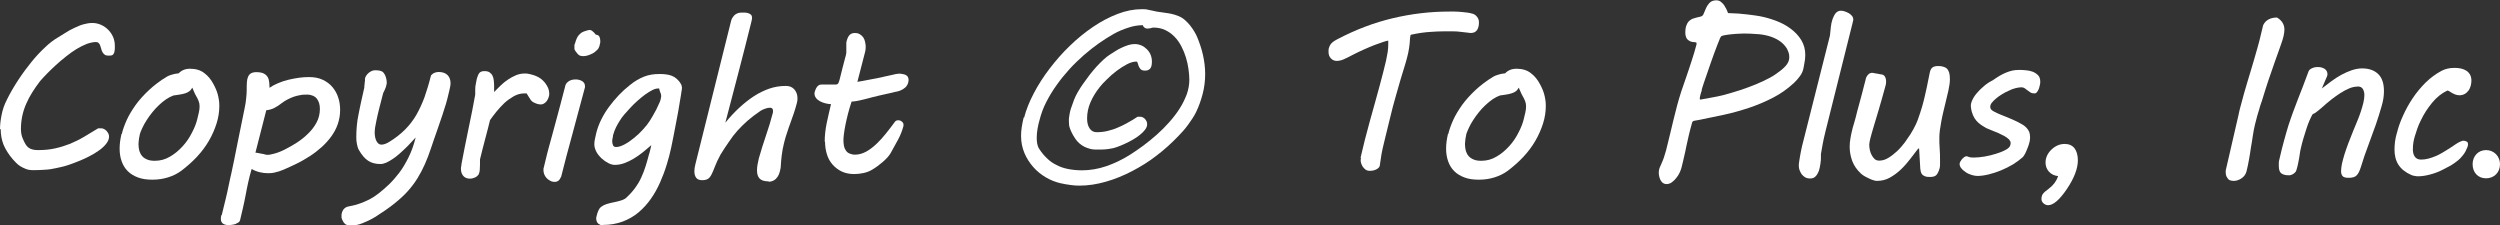
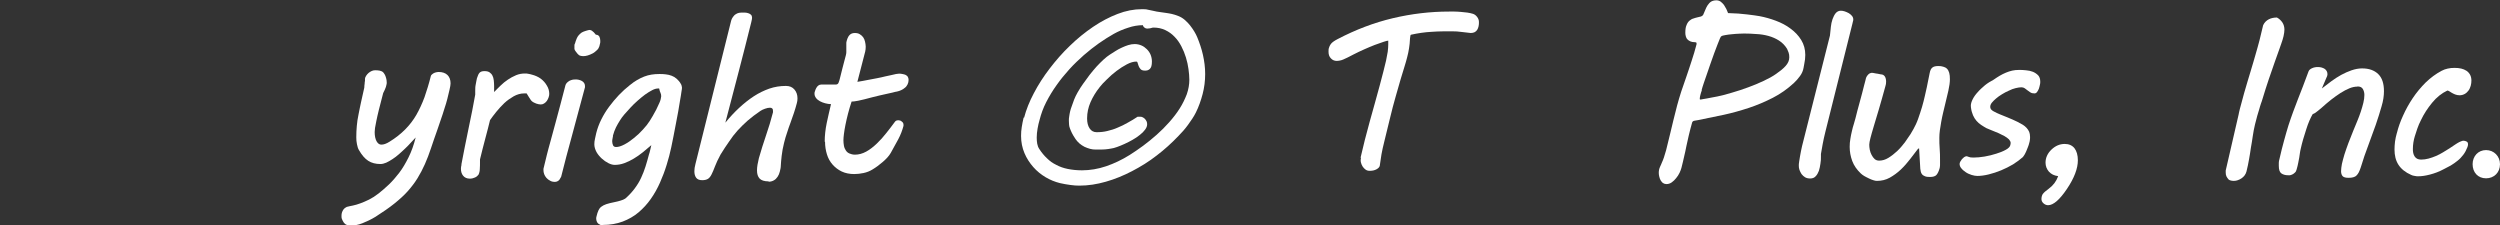
<svg xmlns="http://www.w3.org/2000/svg" id="_レイヤー_1" data-name="レイヤー 1" viewBox="0 0 146.93 13.24">
  <rect x="0" y="0" width="146.93" height="13.24" fill="#333333" stroke="none" />
  <defs>
    <style>
      .cls-1 {
        fill: #fff;
      }

      .cls-2 {
        isolation: isolate;
      }
    </style>
  </defs>
  <g id="Copyright_To_Plus_Inc." data-name="Copyright To Plus Inc." class="cls-2">
    <g class="cls-2">
-       <path class="cls-1" d="m0,7.6c0-.25.03-.52.09-.83.06-.31.16-.61.31-.9.2-.41.43-.8.68-1.18s.51-.73.77-1.05.52-.6.79-.85c.26-.25.51-.44.75-.58h0c.15-.09.3-.18.47-.29s.33-.2.51-.28c.17-.08.35-.16.53-.21s.35-.08.53-.08.35.04.51.11.3.17.42.29c.12.12.22.27.29.43.07.17.1.34.1.53,0,.13,0,.23-.02.31-.01.07-.04.13-.07.17-.03.04-.07.06-.12.07-.05,0-.1.01-.17.01-.09,0-.17-.02-.22-.06-.05-.04-.1-.09-.13-.15-.03-.06-.06-.12-.07-.19-.02-.07-.04-.13-.06-.19-.02-.06-.05-.11-.09-.15-.04-.04-.09-.06-.15-.06-.17,0-.35.04-.55.11-.2.08-.4.18-.6.3-.21.13-.41.27-.62.44-.21.16-.4.33-.59.5s-.36.34-.52.5c-.16.16-.29.31-.41.44-.17.22-.32.44-.46.66-.14.22-.26.45-.36.68s-.18.47-.23.71-.08.5-.08.76c0,.2.03.38.09.53.06.15.12.28.19.39.08.13.18.21.3.26s.26.07.43.07c.36,0,.69-.03,1-.1s.6-.16.88-.27c.28-.12.55-.25.82-.41.27-.16.54-.32.83-.5h.17c.06,0,.11.01.17.04.06.03.11.07.15.11.04.05.08.1.11.16.03.06.04.12.04.18,0,.14-.06.28-.17.42s-.25.27-.42.39c-.17.12-.36.24-.58.35s-.43.21-.64.29c-.21.08-.4.16-.59.22s-.33.1-.44.12c-.09.02-.18.04-.27.06-.09.02-.19.04-.31.06-.12.02-.26.03-.43.04s-.37.02-.62.02c-.15,0-.29-.02-.42-.07s-.24-.11-.34-.17c-.1-.07-.18-.13-.25-.21-.07-.07-.13-.13-.17-.18-.25-.29-.43-.58-.55-.86-.11-.28-.17-.59-.17-.93Z" />
-       <path class="cls-1" d="m7.16,7.87c.06-.26.16-.53.29-.82.13-.29.31-.58.52-.88.22-.3.48-.59.78-.87.3-.28.65-.55,1.05-.79.06-.04.16-.08.29-.12.13-.04.27-.07.41-.08.17-.18.39-.27.67-.27.33,0,.61.08.83.25.23.17.41.39.56.68.05.09.09.18.13.27.04.09.07.18.1.28.03.1.05.21.07.32s.03.24.03.39c0,.33-.05.67-.16,1.02s-.26.69-.45,1.02-.43.65-.71.95c-.28.3-.59.57-.92.82-.23.17-.48.29-.76.38-.28.09-.59.14-.93.14s-.61-.04-.85-.13c-.24-.09-.44-.21-.6-.37-.16-.16-.28-.35-.36-.58-.08-.22-.12-.47-.12-.75s.04-.55.11-.86Zm1.05.08c-.03.1-.04.19-.05.28-.01.09-.02.17-.02.25,0,.14.02.27.05.39.04.12.09.22.17.31s.18.15.3.2c.12.05.27.07.44.07.32,0,.62-.08.9-.25.28-.16.52-.37.74-.61s.4-.51.54-.79c.15-.28.25-.54.31-.78.04-.15.07-.29.1-.42.03-.13.04-.25.04-.36s-.02-.21-.06-.31c-.04-.1-.09-.2-.16-.32-.04-.07-.08-.15-.11-.23s-.07-.16-.1-.23c-.03.06-.07.11-.11.16-.04.04-.1.08-.17.12s-.18.07-.31.1-.3.05-.51.08c-.14.05-.28.12-.43.22s-.28.21-.42.34c-.14.13-.27.27-.39.42-.12.15-.24.31-.34.47-.1.16-.19.31-.26.47-.07.15-.13.29-.16.42Z" />
-       <path class="cls-1" d="m13.03,12.65c.08-.34.16-.66.23-.94.07-.29.13-.55.18-.81s.11-.5.16-.73c.05-.24.1-.47.15-.71.05-.24.1-.49.15-.75.05-.26.11-.54.17-.84l.3-1.47c.05-.25.09-.46.1-.64.02-.18.03-.35.03-.5,0-.16,0-.3.01-.43s.03-.23.07-.32.09-.15.17-.2c.07-.04.18-.07.31-.07.19,0,.34.03.44.08s.18.12.23.21c.05.08.08.18.09.29.01.11.02.22.02.34.14-.1.31-.19.5-.27.19-.08.39-.15.6-.2s.42-.09.63-.12c.21-.03.41-.04.6-.04.3,0,.57.05.8.16.23.11.42.25.57.43s.27.39.34.62c.08.23.11.48.11.73,0,.29-.05.57-.14.83s-.22.5-.38.72-.35.43-.56.62c-.21.19-.44.37-.69.53-.25.16-.5.31-.77.44-.26.13-.53.25-.78.36-.17.07-.34.13-.49.16-.15.04-.29.05-.42.05-.17,0-.34-.02-.5-.06-.16-.04-.32-.1-.47-.19-.08.29-.16.56-.21.82-.06.26-.1.5-.14.7-.02.13-.05.26-.08.4s-.06.28-.09.41c-.03.13-.06.26-.09.38-.03.12-.05.22-.07.3-.01.05-.04.09-.09.13-.05.03-.11.06-.17.09s-.14.04-.21.05c-.07.01-.13.02-.19.02-.31,0-.47-.12-.47-.37,0-.07.01-.14.03-.22Zm1.97-3.68c.06,0,.13.02.2.03.07.01.14.03.21.04.07.01.13.02.17.04.05.01.08.02.1.02.08,0,.17,0,.27-.03.1-.02.2-.05.3-.08.1-.03.2-.07.29-.11s.18-.08.25-.12c.21-.11.43-.23.66-.38.23-.15.45-.32.65-.52.2-.19.37-.41.5-.65s.2-.51.2-.8c0-.12-.01-.23-.04-.33s-.07-.19-.13-.27-.14-.14-.23-.18c-.1-.04-.21-.07-.34-.07-.14,0-.28,0-.41.03-.13.02-.25.05-.37.09s-.25.1-.37.16-.25.14-.38.24c-.12.1-.25.18-.4.26s-.31.12-.48.14l-.64,2.5Z" />
      <path class="cls-1" d="m20.49,13.24c-.06,0-.12-.02-.17-.05s-.09-.08-.13-.13c-.04-.05-.06-.12-.09-.18s-.03-.13-.03-.19c0-.08.01-.15.03-.21.02-.06.05-.11.08-.16.03-.04.07-.08.1-.1.04-.03.07-.04.1-.06.1-.03.22-.05.36-.08s.28-.07.44-.13c.16-.06.33-.13.51-.22.18-.09.37-.21.56-.36s.39-.32.6-.52c.21-.2.41-.43.61-.69s.38-.57.55-.91.31-.73.42-1.17c-.08.09-.17.19-.28.3-.1.11-.21.23-.33.34s-.24.23-.37.34c-.13.11-.25.21-.38.29s-.25.16-.37.21c-.12.05-.23.08-.34.08-.28,0-.52-.06-.72-.19s-.38-.34-.55-.64c-.05-.08-.08-.19-.11-.33s-.04-.27-.04-.41c0-.23.01-.45.03-.67s.05-.44.1-.67.09-.48.15-.73c.06-.26.12-.54.19-.85,0-.08.01-.16.02-.23,0-.06.01-.12.02-.17,0-.05,0-.09,0-.1,0-.07.03-.14.07-.2.04-.06.09-.12.15-.17.06-.05.12-.08.18-.11.07-.03.13-.04.19-.04.09,0,.18,0,.27.02s.16.05.21.1c.07.08.13.18.16.3.04.12.05.23.05.33,0,.04-.02.11-.05.23-.04.11-.09.23-.16.36-.1.38-.18.7-.25.97s-.11.48-.15.66c-.04.18-.06.32-.08.42-.01.1-.02.18-.02.24,0,.23.04.41.11.54.08.14.17.2.28.2.06,0,.14-.01.22-.04.08-.03.17-.07.26-.13.36-.22.66-.46.92-.72.26-.26.48-.55.66-.86.18-.32.34-.66.48-1.04.13-.38.26-.79.37-1.24,0-.03.03-.06.06-.09.03-.03.07-.05.11-.08.04-.02.09-.04.14-.05s.1-.02.15-.02c.22,0,.4.06.52.18s.18.28.18.49c0,.08-.02.2-.06.37-.04.17-.08.35-.13.54s-.1.37-.16.54c-.05.17-.09.3-.12.38l-.3.88c-.14.4-.27.76-.38,1.1-.11.33-.23.65-.36.94s-.27.56-.43.82c-.16.26-.35.51-.57.76s-.49.49-.8.74c-.31.25-.68.5-1.1.77-.26.16-.52.28-.77.38-.25.1-.52.15-.8.15Z" />
      <path class="cls-1" d="m27.12,9.65c.06-.3.12-.62.19-.98s.15-.72.22-1.08c.08-.36.15-.72.22-1.07s.13-.67.18-.96c0-.04,0-.08,0-.11v-.1c0-.13,0-.26.03-.39s.04-.25.07-.36c.05-.16.1-.27.16-.33.06-.06.15-.09.28-.09s.22.02.3.07c.07.05.13.11.17.19s.07.17.08.28.02.21.02.32c0,.06,0,.12,0,.2,0,.07,0,.13,0,.17.12-.12.24-.25.38-.38.13-.13.28-.25.43-.35.15-.1.31-.19.48-.26.17-.07.34-.1.52-.1.07,0,.14,0,.21.02.07.01.14.03.21.05.08.02.17.05.26.09.09.04.18.09.26.15.14.11.26.24.35.4.1.16.14.32.14.49,0,.06-.01.13-.04.21s-.06.14-.1.2c-.04.06-.1.11-.16.15s-.12.06-.2.06-.16-.02-.26-.05c-.1-.04-.19-.08-.26-.14-.03-.03-.06-.06-.09-.11-.03-.05-.06-.09-.09-.14-.03-.05-.05-.09-.08-.13-.02-.04-.04-.07-.05-.08-.02,0-.04,0-.07,0s-.05,0-.07,0c-.22,0-.42.06-.62.17-.19.11-.38.24-.55.4-.17.16-.32.33-.47.51-.14.18-.27.34-.37.49-.08.34-.18.71-.28,1.09-.1.39-.21.79-.31,1.22v.16c0,.13,0,.26-.01.39,0,.13-.03.25-.08.35-.05.06-.11.12-.2.16-.09.04-.19.07-.3.07-.18,0-.31-.06-.4-.17s-.13-.25-.13-.41c0-.07.01-.15.03-.22Z" />
      <path class="cls-1" d="m32.13,9.14c.06-.25.14-.53.23-.86s.18-.67.28-1.03c.1-.36.2-.74.3-1.12s.2-.75.29-1.11c0-.02.02-.05.04-.09s.06-.08.11-.12.11-.08.18-.1c.07-.03.16-.04.25-.04.07,0,.14,0,.21.02s.13.04.18.07c.05.03.1.07.13.12.03.05.05.1.05.17v.04s0,.03,0,.04l-.18.67c-.2.75-.4,1.51-.61,2.27-.21.76-.41,1.52-.6,2.28,0,.03-.02.06-.04.09-.02.04-.04.08-.07.12-.03.04-.07.07-.11.09s-.09.04-.15.04c-.11,0-.21-.02-.29-.07-.08-.04-.16-.1-.22-.17-.06-.07-.1-.14-.13-.22s-.04-.16-.04-.23v-.06s0-.04.01-.06l.18-.74Zm1.66-6.57c.02-.09.06-.2.11-.32s.15-.24.29-.34c.07-.04.15-.07.25-.1.1-.03.17-.05.21-.05s.09.02.13.04c.04.03.08.06.12.1.04.04.08.09.12.14.11,0,.17.05.21.12.03.07.05.15.05.24,0,.07,0,.13-.02.18s-.02.1-.03.13c-.03.09-.07.17-.15.24s-.15.14-.25.19-.19.09-.29.12c-.1.03-.19.04-.27.04-.1,0-.17-.02-.23-.05-.05-.03-.12-.11-.2-.22-.05-.06-.07-.11-.08-.15,0-.04,0-.07,0-.09,0-.05,0-.09,0-.12,0-.04.01-.07.02-.1Z" />
      <path class="cls-1" d="m35.4,13.24s-.07,0-.11-.02-.08-.04-.12-.07c-.04-.03-.07-.07-.09-.12s-.04-.11-.04-.17c0-.05,0-.09.02-.15.03-.14.07-.25.11-.34s.09-.16.17-.22.17-.11.29-.15.28-.08.48-.12c.13-.03.25-.05.36-.09.11-.03.2-.07.28-.12.22-.19.4-.39.55-.59.15-.2.28-.41.38-.63.1-.22.19-.44.26-.67.07-.23.14-.46.2-.7.03-.08.05-.16.07-.25.02-.09.04-.19.07-.3-.16.14-.33.28-.5.42-.17.14-.35.26-.53.37s-.37.2-.56.27c-.19.07-.38.1-.56.1-.11,0-.23-.03-.37-.1-.14-.07-.27-.16-.39-.27-.12-.11-.23-.24-.31-.38-.08-.15-.13-.3-.13-.46,0-.1.01-.21.04-.33s.05-.22.07-.32c.07-.28.17-.55.3-.81s.28-.51.46-.75.36-.46.57-.68.42-.41.65-.59c.28-.23.56-.39.84-.5s.58-.15.89-.15c.13,0,.26,0,.38.02.12.01.23.04.34.08.11.04.21.1.3.18s.18.18.25.31c.02.03.03.06.04.1.01.04.02.08.02.1,0,.03,0,.12-.03.25-.02.13-.04.3-.08.5-.03.2-.07.42-.11.66-.04.24-.09.49-.14.74-.05.25-.09.49-.14.73s-.09.45-.13.64c-.07.33-.16.68-.27,1.03-.11.36-.24.7-.39,1.04-.15.34-.33.66-.54.96-.21.3-.45.56-.72.79s-.59.41-.93.54c-.35.13-.74.2-1.17.2Zm.63-5.26c-.01.05-.02.1-.03.16-.01.05-.02.11-.02.16,0,.09.02.17.05.24.03.07.1.1.18.1.14,0,.3-.05.49-.15.19-.1.38-.23.56-.38.19-.15.37-.32.53-.5.17-.18.3-.35.4-.51.04-.07.1-.16.17-.28.07-.12.14-.25.21-.38.07-.14.13-.28.19-.41s.09-.26.1-.37c0-.07-.01-.14-.04-.2s-.06-.15-.08-.26h-.06c-.1,0-.22.03-.35.1s-.27.15-.42.26c-.15.11-.29.23-.44.36-.15.13-.29.27-.42.41s-.25.27-.36.4c-.11.13-.19.24-.25.34-.09.14-.17.28-.24.42-.07.14-.13.31-.18.49Z" />
      <path class="cls-1" d="m45.18,10.66c-.26,0-.44-.06-.54-.17s-.15-.27-.15-.47c0-.11.01-.22.03-.34s.05-.25.08-.38c.06-.22.13-.45.2-.67.07-.22.15-.45.22-.67.07-.23.15-.45.22-.68.07-.23.13-.45.19-.68,0-.02,0-.05,0-.08,0-.06-.01-.11-.04-.14-.03-.03-.07-.05-.13-.05-.09,0-.19.02-.3.06-.11.04-.2.08-.27.13-.28.19-.53.38-.75.57-.21.19-.41.38-.59.58s-.35.42-.5.65c-.16.23-.33.48-.5.76-.15.28-.26.51-.33.7s-.14.35-.2.47c-.06.12-.13.21-.21.26s-.19.08-.34.08c-.17,0-.29-.05-.36-.15-.07-.1-.1-.22-.1-.38,0-.12.02-.26.06-.41l2.09-8.39c.01-.05.03-.11.06-.17s.07-.11.12-.17.11-.09.18-.13c.07-.03.15-.05.24-.05.07,0,.14,0,.22,0,.08,0,.15.02.21.04.06.02.11.05.15.09.04.04.06.1.06.17,0,.02,0,.05-.01.1s-.02.11-.04.18c-.23.92-.47,1.88-.73,2.87-.26,1-.52,2-.79,3.02.26-.32.53-.61.81-.87s.57-.49.86-.68c.29-.19.6-.34.91-.45.32-.11.64-.16.98-.16.22,0,.38.07.5.21s.18.31.18.52c0,.1-.01.19-.04.29-.05.19-.11.39-.17.57s-.13.38-.2.57c-.07.19-.14.38-.2.58-.07.2-.13.4-.18.61-.07.27-.11.52-.14.76s-.04.43-.05.57c0,.12-.03.24-.06.36s-.07.21-.13.3c-.06.09-.13.16-.22.21-.09.05-.19.08-.31.08Z" />
      <path class="cls-1" d="m48.47,8.33c0-.36.04-.72.12-1.11s.17-.75.25-1.1c-.11,0-.22-.02-.34-.05-.11-.03-.22-.07-.31-.12s-.17-.11-.23-.19-.09-.16-.09-.26c0-.04,0-.09.03-.15.02-.06.04-.12.07-.17.03-.06.07-.11.12-.15s.11-.06.17-.06h.85c.08,0,.14-.03.17-.1.03-.07.05-.14.07-.21.06-.25.11-.46.16-.64.05-.18.09-.33.12-.46s.06-.23.08-.3c.02-.08.03-.14.03-.19,0-.05,0-.11,0-.16s0-.12,0-.21v-.06s0-.08,0-.13c0-.05.03-.13.06-.23.03-.08.07-.16.14-.23s.17-.11.3-.11c.11,0,.21.02.29.07s.15.11.2.18.09.16.11.26.04.19.04.29c0,.11-.01.2-.03.29l-.46,1.78c.23-.04.43-.07.61-.11s.36-.07.53-.1c.19-.04.36-.07.5-.11.14-.03.26-.06.37-.08s.19-.04.26-.06c.07-.01.13-.02.17-.02.07,0,.14,0,.21.02.07.01.13.03.18.05.05.03.1.06.13.11.03.05.05.11.05.18,0,.1-.02.19-.06.27-.04.08-.09.15-.16.2-.06.06-.14.1-.22.14s-.16.06-.24.08c-.07.01-.16.03-.26.06-.11.03-.23.05-.36.08-.13.03-.26.06-.4.09s-.27.07-.41.1c-.19.05-.36.09-.5.13-.14.03-.25.06-.35.08s-.18.03-.24.04c-.06,0-.11.01-.15.01-.08.24-.15.48-.21.71s-.11.45-.15.65c-.04.2-.07.38-.09.54-.02.16-.03.28-.03.37,0,.11.01.22.03.33s.06.19.11.27.12.14.21.18c.09.04.2.07.33.07.22,0,.44-.06.66-.18s.42-.28.62-.47c.2-.19.38-.39.56-.62.18-.22.34-.44.49-.64.05-.08.12-.11.2-.11.03,0,.06,0,.09.01.04,0,.07.02.1.04.03.02.06.05.09.08.02.03.04.07.04.12,0,.03,0,.06,0,.08-.07.26-.17.53-.31.79-.14.26-.29.53-.44.8-.05.09-.12.18-.2.27-.08.09-.17.17-.27.26-.1.08-.2.16-.3.24s-.21.14-.3.2c-.16.1-.34.17-.53.21s-.37.06-.55.06c-.27,0-.52-.05-.73-.15-.21-.1-.39-.24-.54-.41-.15-.17-.26-.37-.33-.6s-.11-.47-.11-.74Z" />
      <path class="cls-1" d="m60.19,6.91c.12-.46.31-.94.57-1.43.26-.5.57-.98.93-1.45.36-.47.75-.92,1.19-1.34.43-.42.89-.79,1.36-1.11.47-.32.95-.57,1.44-.76s.97-.28,1.43-.28c.13,0,.25,0,.35.03.1.02.2.04.29.06.17.04.31.07.43.08.12.02.24.03.35.05.11.01.23.04.34.06s.24.07.38.12c.13.05.25.12.37.22.12.1.22.21.32.33.09.12.18.24.25.36.07.12.13.23.17.33.14.34.26.69.34,1.05s.13.73.13,1.12c0,.41-.05.8-.15,1.18-.1.38-.23.75-.4,1.09-.06.12-.13.24-.21.36-.08.12-.17.24-.25.36-.09.12-.18.24-.28.35-.1.11-.19.21-.28.3-.39.41-.82.8-1.28,1.15-.46.36-.95.66-1.45.92-.5.26-1.01.47-1.54.62-.52.15-1.04.23-1.55.23-.16,0-.34-.01-.54-.04s-.41-.06-.61-.11c-.28-.07-.56-.18-.83-.34-.27-.16-.52-.36-.73-.6s-.39-.51-.52-.82c-.13-.31-.2-.64-.2-1.01,0-.17.01-.35.04-.52s.06-.36.11-.56Zm.91.13c-.05.17-.09.34-.12.52-.03.18-.05.35-.05.53,0,.13.01.25.03.36s.06.22.13.32c.13.2.28.38.44.53.16.16.34.29.55.39.2.11.43.19.68.24.25.05.53.08.83.08.47,0,.95-.08,1.42-.24.47-.16.93-.38,1.38-.66.25-.16.52-.34.79-.54s.54-.42.8-.65c.26-.23.51-.48.74-.74.23-.26.44-.53.61-.8.18-.28.31-.56.42-.84.1-.29.15-.57.15-.85,0-.19-.02-.41-.05-.63-.03-.23-.08-.45-.15-.68-.07-.23-.16-.45-.27-.66s-.24-.4-.4-.56c-.15-.16-.33-.29-.54-.39s-.44-.15-.7-.15h-.03c-.12.04-.23.06-.34.06-.06,0-.11-.02-.16-.06-.05-.04-.08-.08-.09-.14-.29,0-.58.05-.87.15-.29.09-.57.21-.84.36-.28.16-.57.34-.87.55s-.6.45-.89.7c-.29.26-.58.53-.85.83-.27.3-.52.6-.75.93-.23.32-.43.65-.61,1s-.3.69-.39,1.04Zm2.11,1.13c-.09-.13-.16-.25-.21-.35s-.09-.2-.12-.28c-.03-.08-.05-.16-.05-.23,0-.07-.01-.14-.01-.21,0-.08,0-.17.02-.26.01-.09.03-.18.05-.28s.06-.21.1-.32.08-.24.14-.39c.05-.13.12-.27.21-.43.09-.16.2-.33.32-.5.12-.17.25-.34.38-.52.14-.17.27-.34.41-.49s.28-.29.41-.41c.13-.12.26-.22.37-.29.1-.06.21-.13.33-.21s.24-.14.37-.2c.13-.06.25-.11.38-.15.13-.04.26-.06.38-.06.14,0,.27.03.39.08.12.05.23.13.32.22s.17.2.22.32c.05.12.08.26.08.4,0,.11-.01.21-.03.28-.02.07-.05.12-.09.16s-.08.06-.13.08-.11.02-.17.02c-.11,0-.2-.03-.25-.09-.05-.06-.09-.12-.11-.18-.02-.07-.04-.13-.06-.18-.01-.06-.04-.08-.08-.08-.16,0-.34.05-.55.16-.21.11-.41.24-.61.39s-.39.32-.56.49c-.18.17-.32.32-.42.45-.24.3-.42.6-.55.9s-.2.62-.2.95c0,.25.05.44.15.59.1.15.24.22.41.22.22,0,.43-.02.63-.07.21-.05.41-.11.61-.2.2-.08.4-.18.59-.29.2-.11.39-.22.58-.35h.15c.06,0,.11.01.16.04s.1.06.13.1.07.09.09.14.03.1.03.16c0,.11-.04.21-.12.32-.08.11-.18.21-.31.31-.12.1-.27.2-.43.29-.16.09-.31.17-.47.24-.15.07-.3.13-.44.18s-.25.08-.34.09c-.06.01-.12.02-.18.03-.06,0-.12.02-.18.02-.07,0-.15.01-.23.01-.09,0-.2,0-.33,0-.1,0-.21-.01-.32-.04-.11-.03-.22-.07-.33-.12-.11-.06-.21-.12-.3-.2-.09-.08-.17-.17-.24-.27Z" />
      <path class="cls-1" d="m79.96,9.28c.16-.7.34-1.41.54-2.13s.4-1.42.59-2.13c.08-.29.15-.56.21-.8s.11-.46.16-.65c.04-.19.07-.37.1-.53.02-.16.03-.31.03-.44v-.09s0-.07,0-.12c-.04,0-.14.02-.28.07-.15.05-.32.11-.51.18-.2.08-.4.16-.62.26-.22.1-.42.19-.61.29-.15.08-.27.14-.37.19s-.19.09-.26.12c-.07.03-.14.05-.2.06-.06.01-.12.02-.18.02-.13,0-.25-.05-.34-.15-.1-.1-.14-.23-.14-.39,0-.09,0-.17.03-.24.02-.07.05-.13.09-.19s.09-.11.16-.16c.07-.05.15-.1.25-.15,1.07-.56,2.15-.97,3.25-1.23,1.1-.26,2.2-.39,3.3-.39.09,0,.2,0,.32,0,.12,0,.25.01.38.02s.25.03.38.04c.12.02.23.04.32.07.1.03.18.09.25.18.07.09.11.19.11.3,0,.08,0,.17-.02.25s-.04.15-.08.21c-.04.06-.09.11-.15.14s-.14.05-.23.05c-.15-.02-.33-.04-.52-.06-.2-.03-.39-.04-.59-.04-.4,0-.79,0-1.19.03-.4.02-.8.08-1.21.17-.02,0-.04.03-.04.07,0,.04-.01.08-.02.14-.01.23-.03.43-.06.6s-.06.35-.11.52c-.04.17-.1.36-.16.56s-.14.44-.22.72c-.08.28-.18.62-.29,1.01s-.24.86-.37,1.42l-.3,1.23c-.07.28-.13.54-.17.77-.04.23-.07.45-.1.67-.02.07-.08.14-.19.2-.11.06-.24.09-.4.09-.09,0-.17-.02-.24-.07-.07-.05-.13-.11-.18-.19-.05-.08-.08-.16-.1-.25-.02-.09-.01-.18.01-.27Z" />
-       <path class="cls-1" d="m85.12,7.87c.06-.26.16-.53.29-.82.13-.29.31-.58.52-.88.22-.3.48-.59.78-.87.3-.28.65-.55,1.05-.79.06-.04.16-.08.29-.12.13-.04.27-.07.41-.08.17-.18.39-.27.67-.27.33,0,.61.08.83.25.23.17.41.39.56.68.05.09.09.18.13.27.04.09.07.18.1.28s.05.21.07.32c.02.11.03.24.03.39,0,.33-.05.67-.16,1.02-.11.35-.26.69-.45,1.02-.19.33-.43.65-.71.95-.28.3-.59.57-.92.82-.23.17-.48.29-.76.38s-.59.14-.93.14-.61-.04-.85-.13-.44-.21-.6-.37c-.16-.16-.28-.35-.36-.58s-.12-.47-.12-.75.04-.55.11-.86Zm1.05.08c-.03.1-.04.19-.05.28-.01.09-.02.17-.02.25,0,.14.02.27.05.39.04.12.09.22.17.31.08.09.18.15.3.2.12.05.27.07.44.07.32,0,.62-.08.9-.25.28-.16.52-.37.74-.61s.4-.51.54-.79c.15-.28.25-.54.31-.78.04-.15.07-.29.1-.42.03-.13.04-.25.04-.36s-.02-.21-.06-.31c-.04-.1-.09-.2-.16-.32-.04-.07-.08-.15-.11-.23s-.07-.16-.1-.23c-.03.06-.07.11-.11.16-.04.04-.09.08-.17.12s-.18.07-.31.1c-.13.03-.3.05-.51.08-.14.05-.28.12-.43.22-.14.1-.28.21-.42.34s-.27.27-.39.42-.24.31-.34.47c-.1.16-.19.31-.26.47s-.13.29-.16.42Z" />
      <path class="cls-1" d="m97.5,10c.02-.08.04-.15.07-.21.03-.07.07-.14.1-.23.04-.08.08-.19.12-.3.04-.12.08-.26.13-.43l.25-1.02c.06-.25.12-.5.18-.75s.14-.54.22-.87c.07-.26.15-.53.24-.81.1-.28.2-.57.3-.87.1-.3.21-.61.31-.93.11-.32.2-.64.29-.98,0-.01,0-.03,0-.05,0-.03-.01-.05-.03-.06-.02,0-.05-.01-.08-.01-.11,0-.19-.02-.26-.05-.07-.03-.12-.07-.17-.12s-.07-.11-.09-.17c-.02-.07-.03-.13-.03-.21,0-.19.02-.34.07-.45.04-.11.1-.2.17-.26.07-.06.15-.11.23-.13.08-.03.16-.05.24-.07s.15-.04.21-.05c.06-.02.1-.05.13-.1.04-.09.08-.18.12-.28.04-.1.08-.19.14-.28.06-.08.12-.16.2-.21.08-.05.19-.08.32-.08.09,0,.18.03.25.08.07.05.13.12.19.19.05.08.1.16.14.24s.07.17.1.24c.44.01.81.04,1.13.08.32.04.56.07.72.1.32.06.64.15.96.27.32.12.61.27.86.46.26.19.47.41.63.67s.24.55.24.88c0,.17-.02.35-.06.53l-.04.22c-.03.18-.1.34-.21.49-.11.15-.23.29-.36.41-.38.35-.79.64-1.24.87-.45.23-.92.43-1.4.59-.49.16-.98.3-1.49.41-.51.11-1.01.21-1.5.31l-.18.03c-.1.01-.15.05-.17.11-.08.29-.15.55-.2.77-.05.22-.09.43-.14.63-.04.2-.08.4-.13.6-.04.2-.1.42-.16.67-.02.08-.06.18-.11.29-.05.11-.12.21-.2.31s-.16.18-.26.25c-.1.07-.2.1-.31.1-.08,0-.14-.02-.2-.06-.06-.04-.1-.1-.14-.16s-.06-.14-.08-.21c-.02-.08-.03-.15-.03-.21v-.07s0-.05.01-.07Zm2.52-4.69s-.02.07-.04.11c-.01.04-.03.09-.04.14s-.02.09-.03.13c0,.04-.01.07-.01.09,0,.02,0,.04,0,.05,0,.01.02.02.04.02.01,0,.05,0,.12-.02.07-.01.15-.02.24-.04.09-.02.2-.04.31-.06.11-.02.22-.04.32-.06.28-.06.57-.13.88-.23.31-.09.62-.19.94-.31.31-.11.61-.24.89-.37.28-.13.54-.27.75-.42.23-.16.42-.31.56-.47s.21-.32.21-.5c0-.11-.01-.2-.04-.28-.03-.08-.06-.16-.09-.22-.13-.21-.29-.37-.48-.49s-.4-.21-.62-.27c-.22-.06-.46-.1-.71-.11-.25-.02-.49-.03-.72-.03-.06,0-.16,0-.29.01-.13,0-.26.02-.41.03-.14.01-.27.03-.39.05-.12.02-.2.04-.24.07-.02.01-.04.03-.05.06-.01.03-.03.06-.04.08-.03.08-.08.2-.14.35-.06.15-.12.32-.19.5-.07.19-.14.38-.21.59-.07.21-.14.41-.21.61-.07.2-.13.38-.19.55-.06.17-.1.31-.13.42Z" />
      <path class="cls-1" d="m107.6,1.6c.02-.17.05-.33.1-.47.05-.14.11-.26.19-.36.08-.09.18-.14.3-.14.07,0,.14.01.23.04.08.03.16.06.23.1.07.04.14.1.19.16s.08.13.08.21c0,.03,0,.07-.02.12-.01.04-.02.09-.03.13l-1.59,6.36c-.06.25-.12.5-.16.73-.04.23-.07.42-.1.57v.15c0,.13,0,.27-.03.42-.02.15-.05.29-.09.42-.05.13-.11.24-.19.32-.08.09-.19.13-.32.13-.11,0-.21-.02-.3-.07-.08-.05-.15-.11-.21-.19-.05-.08-.09-.16-.12-.24s-.04-.17-.04-.24c0-.07,0-.15.02-.25s.03-.2.05-.31c.02-.11.04-.22.06-.32.02-.11.04-.2.06-.28l1.64-6.5c.01-.14.03-.3.05-.47Z" />
      <path class="cls-1" d="m109.65,4.65c.02-.07.04-.13.07-.17.03-.05.07-.09.1-.12s.07-.05.1-.06c.03-.01.05-.02.07-.02.05,0,.1,0,.17.02s.12.02.18.03c.07.01.13.03.2.04.11,0,.19.05.24.13.05.08.07.19.07.3,0,.09-.01.18-.04.26-.14.53-.28.99-.39,1.38-.12.39-.22.72-.3,1-.08.28-.15.5-.19.67-.04.17-.07.3-.07.39s.01.19.03.3c.02.11.06.21.11.31.05.1.11.17.18.24.07.06.16.09.26.09.18,0,.36-.05.54-.16.18-.11.36-.25.52-.4.17-.16.31-.33.45-.51.13-.18.24-.34.33-.48l.17-.29c.1-.18.2-.38.28-.61s.16-.46.23-.7c.07-.23.12-.45.17-.66.05-.21.08-.37.11-.49l.17-.84c.03-.16.08-.27.16-.33.07-.06.19-.09.35-.09.11,0,.2.01.29.04.08.02.16.06.22.12s.1.14.13.24c.03.1.04.23.04.38,0,.18-.03.4-.09.67-.06.26-.12.53-.19.8-.04.16-.08.32-.12.5-.04.18-.08.35-.11.53-.03.18-.06.34-.08.5-.02.16-.03.3-.03.43,0,.22,0,.43.02.65.02.22.02.44.02.69,0,.11,0,.21,0,.29,0,.08-.02.15-.03.19-.05.17-.11.29-.18.37s-.2.12-.38.12c-.12,0-.22-.01-.29-.04-.07-.03-.13-.06-.17-.11-.04-.05-.07-.1-.08-.16-.01-.06-.02-.12-.03-.17l-.07-1.2-.06.02c-.14.18-.29.38-.46.6-.17.22-.35.43-.55.62-.2.19-.42.35-.65.48-.23.13-.49.19-.76.19-.05,0-.13-.01-.21-.04-.09-.03-.18-.06-.27-.11-.09-.04-.18-.09-.27-.14-.08-.05-.15-.1-.2-.15-.23-.22-.4-.46-.5-.73-.1-.27-.15-.55-.15-.83,0-.16.01-.31.04-.47s.05-.31.09-.45c.03-.15.07-.28.11-.41.04-.13.07-.25.1-.35.08-.32.15-.6.22-.84.06-.24.12-.45.17-.63.05-.18.09-.34.12-.47.03-.13.06-.24.09-.34Z" />
      <path class="cls-1" d="m115.52,9.18s.06,0,.09.01c.03,0,.06.02.09.03.03.01.07.02.11.03.04,0,.1.01.17.01.2,0,.42-.02.66-.06s.47-.1.69-.17.4-.14.56-.23.24-.18.26-.27c.01-.05.02-.09.02-.13,0-.07-.04-.14-.1-.21-.07-.07-.16-.13-.26-.19-.11-.06-.22-.11-.34-.17-.12-.05-.24-.1-.34-.14l-.22-.09c-.11-.04-.22-.09-.32-.16-.11-.06-.2-.13-.3-.21-.09-.08-.17-.17-.24-.28-.07-.11-.12-.23-.16-.37-.02-.06-.03-.12-.04-.18-.01-.06-.02-.12-.02-.19,0-.11.04-.24.11-.38.07-.14.17-.28.3-.42.12-.14.27-.27.42-.4.16-.13.33-.23.5-.32.13-.09.25-.17.37-.24.12-.07.24-.13.36-.18.12-.05.24-.09.37-.12s.26-.04.4-.04c.13,0,.26,0,.41.02.15.01.28.04.41.09.12.05.22.12.31.21.08.09.12.21.12.37,0,.05,0,.11-.02.18s-.03.15-.06.23c-.03.08-.07.14-.11.2-.04.05-.09.08-.15.08-.1,0-.18-.02-.24-.06s-.12-.08-.17-.12c-.05-.04-.1-.08-.16-.12-.06-.04-.12-.06-.2-.06-.1,0-.21.02-.34.05s-.26.08-.4.15c-.14.06-.27.13-.4.21-.13.08-.25.16-.35.25s-.19.17-.25.25c-.06.08-.09.16-.09.23s.02.13.07.18c.05.05.11.09.18.12.09.05.2.1.32.15.12.05.24.1.37.15.12.05.24.1.36.15.12.05.22.1.3.14.11.06.22.12.31.17.09.06.17.12.23.19.06.07.11.14.15.23.03.08.05.18.05.3,0,.05,0,.11-.01.17,0,.05-.02.12-.04.19-.01.06-.04.14-.07.22-.03.08-.07.17-.1.25-.04.08-.07.16-.11.22s-.07.11-.09.13c-.17.15-.36.29-.58.43-.22.13-.46.25-.7.35-.24.1-.49.18-.73.24s-.47.09-.67.09c-.1,0-.21-.02-.34-.06-.12-.04-.24-.09-.34-.16s-.19-.14-.26-.23c-.07-.08-.1-.17-.1-.25,0-.04.01-.09.04-.14s.06-.1.1-.15c.04-.04.08-.08.12-.11.04-.03.09-.05.12-.05Z" />
      <path class="cls-1" d="m120.95,10.35c-.22-.03-.39-.11-.53-.26-.13-.15-.2-.33-.2-.53,0-.29.12-.55.35-.77.23-.22.49-.33.78-.33.24,0,.43.08.57.25.13.17.2.41.2.71,0,.48-.21,1.04-.64,1.68s-.8.96-1.11.96c-.1,0-.19-.04-.27-.11-.08-.07-.12-.16-.12-.25,0-.12.03-.22.08-.3.06-.08.17-.18.35-.31.26-.19.44-.43.55-.73Z" />
      <path class="cls-1" d="m131.58,6.66c.04-.17.08-.35.14-.55.05-.2.11-.41.17-.63.06-.21.12-.43.19-.65s.13-.43.19-.63c.06-.2.12-.39.17-.57s.09-.32.13-.45c.08-.28.16-.55.23-.83.07-.28.14-.57.21-.87.08-.17.2-.28.34-.35.14-.07.3-.1.47-.1.13.07.24.17.32.29s.12.27.12.42c0,.11-.02.24-.05.38s-.08.29-.14.46c-.05.16-.12.33-.18.51-.07.18-.13.36-.2.56-.12.35-.24.69-.36,1.04-.12.35-.23.71-.35,1.1-.03.1-.06.2-.1.3-.03.1-.07.21-.1.33s-.08.25-.12.4c-.04.15-.08.31-.13.5-.05.22-.1.45-.13.68s-.07.45-.11.68c-.03.23-.07.46-.11.69-.04.23-.09.47-.15.71-.02.08-.06.16-.11.23s-.11.12-.18.17c-.07.05-.14.08-.22.11s-.15.04-.22.04-.13,0-.19-.02c-.06-.01-.11-.04-.14-.07-.05-.06-.09-.12-.12-.18-.03-.07-.04-.14-.04-.22,0-.02,0-.04,0-.06,0-.02,0-.04,0-.06l.77-3.34Z" />
      <path class="cls-1" d="m138.56,5.09c-.15,0-.31.03-.48.1-.17.07-.34.16-.53.28-.18.12-.37.25-.56.4-.19.15-.37.31-.55.47-.09.08-.18.15-.27.22-.08.07-.17.12-.25.15-.06.1-.12.22-.19.38-.07.16-.13.33-.19.52s-.12.38-.18.58c-.06.2-.1.38-.14.55-.02.09-.04.17-.05.26s-.03.17-.04.27c-.02.1-.04.2-.06.31-.02.11-.05.23-.09.37-.02.08-.05.15-.1.19-.05.05-.09.08-.15.11s-.1.04-.15.05c-.05,0-.08,0-.11,0-.16,0-.29-.04-.39-.11s-.15-.22-.15-.44c0-.06,0-.12,0-.19,0-.07.02-.14.04-.22.09-.4.18-.76.27-1.08.09-.32.17-.62.26-.9s.18-.53.27-.78c.09-.24.18-.49.28-.74.1-.25.2-.5.3-.77s.21-.56.33-.88c.03-.07.09-.13.2-.18.11-.05.22-.07.35-.07.16,0,.29.04.4.11.1.07.16.18.16.31,0,.01,0,.04-.01.07,0,.03-.02.07-.04.11l-.28.66c.18-.14.36-.28.55-.42.19-.14.39-.27.59-.38s.41-.2.61-.27c.21-.07.41-.11.61-.11.41,0,.72.11.95.33s.34.56.34,1.01c0,.26-.04.56-.14.89-.09.33-.21.69-.34,1.08-.14.38-.29.79-.44,1.21-.16.42-.31.85-.44,1.29-.04.12-.08.22-.12.3-.04.08-.09.14-.14.19-.05.05-.12.08-.19.1-.07.02-.16.03-.27.03-.17,0-.28-.03-.34-.09s-.1-.16-.1-.3c0-.12.02-.26.05-.43.04-.17.09-.36.15-.56.07-.21.14-.42.23-.66.09-.23.18-.47.28-.71.08-.19.16-.39.24-.58.08-.19.15-.38.21-.56.06-.18.11-.36.15-.52.04-.16.06-.32.06-.46,0-.13-.03-.25-.09-.35-.06-.1-.16-.15-.32-.15Z" />
      <path class="cls-1" d="m140.87,7.82c.08-.33.2-.67.36-1.02.16-.36.35-.7.57-1.03.22-.33.48-.64.76-.92.29-.28.6-.51.94-.69.11-.06.23-.1.36-.13.13-.03.26-.04.4-.04s.27.01.39.04c.12.03.22.07.31.13.09.06.16.14.21.23s.08.21.08.34c0,.1-.01.2-.04.31-.03.1-.07.2-.13.28-.06.08-.13.15-.22.2s-.19.08-.31.08c-.09,0-.18-.02-.26-.05-.08-.03-.15-.07-.22-.11-.04-.03-.07-.05-.11-.07-.03-.02-.07-.04-.12-.05-.17.08-.33.18-.48.3s-.29.26-.42.42-.25.32-.36.49c-.11.17-.21.35-.29.52-.09.17-.16.34-.22.51-.06.17-.11.32-.15.46-.03.1-.06.22-.08.35-.02.13-.03.25-.03.38,0,.08,0,.17.02.24.02.08.04.14.08.2s.09.11.15.14.14.05.23.05c.15,0,.29-.02.44-.06.15-.04.29-.09.43-.15s.28-.13.41-.21c.13-.08.26-.16.39-.24.08-.05.16-.1.24-.16.08-.06.16-.1.23-.15.07-.04.14-.08.2-.1.06-.03.12-.04.16-.04.06,0,.12.02.18.05.06.03.08.09.08.16,0,.05-.01.12-.04.18-.06.16-.14.31-.24.44-.1.13-.21.25-.34.35s-.26.2-.4.28c-.14.08-.28.15-.42.22-.26.14-.53.24-.8.31-.27.07-.49.1-.68.1-.06,0-.13,0-.21-.02-.08-.01-.15-.03-.21-.06-.34-.15-.59-.35-.75-.6-.16-.25-.23-.55-.23-.89,0-.15.01-.3.03-.47.02-.16.06-.33.11-.51Z" />
      <path class="cls-1" d="m146.11,10.48c-.47,0-.79-.34-.79-.83,0-.47.33-.83.79-.83s.82.36.82.83c0,.49-.35.83-.82.83Z" />
    </g>
  </g>
</svg>